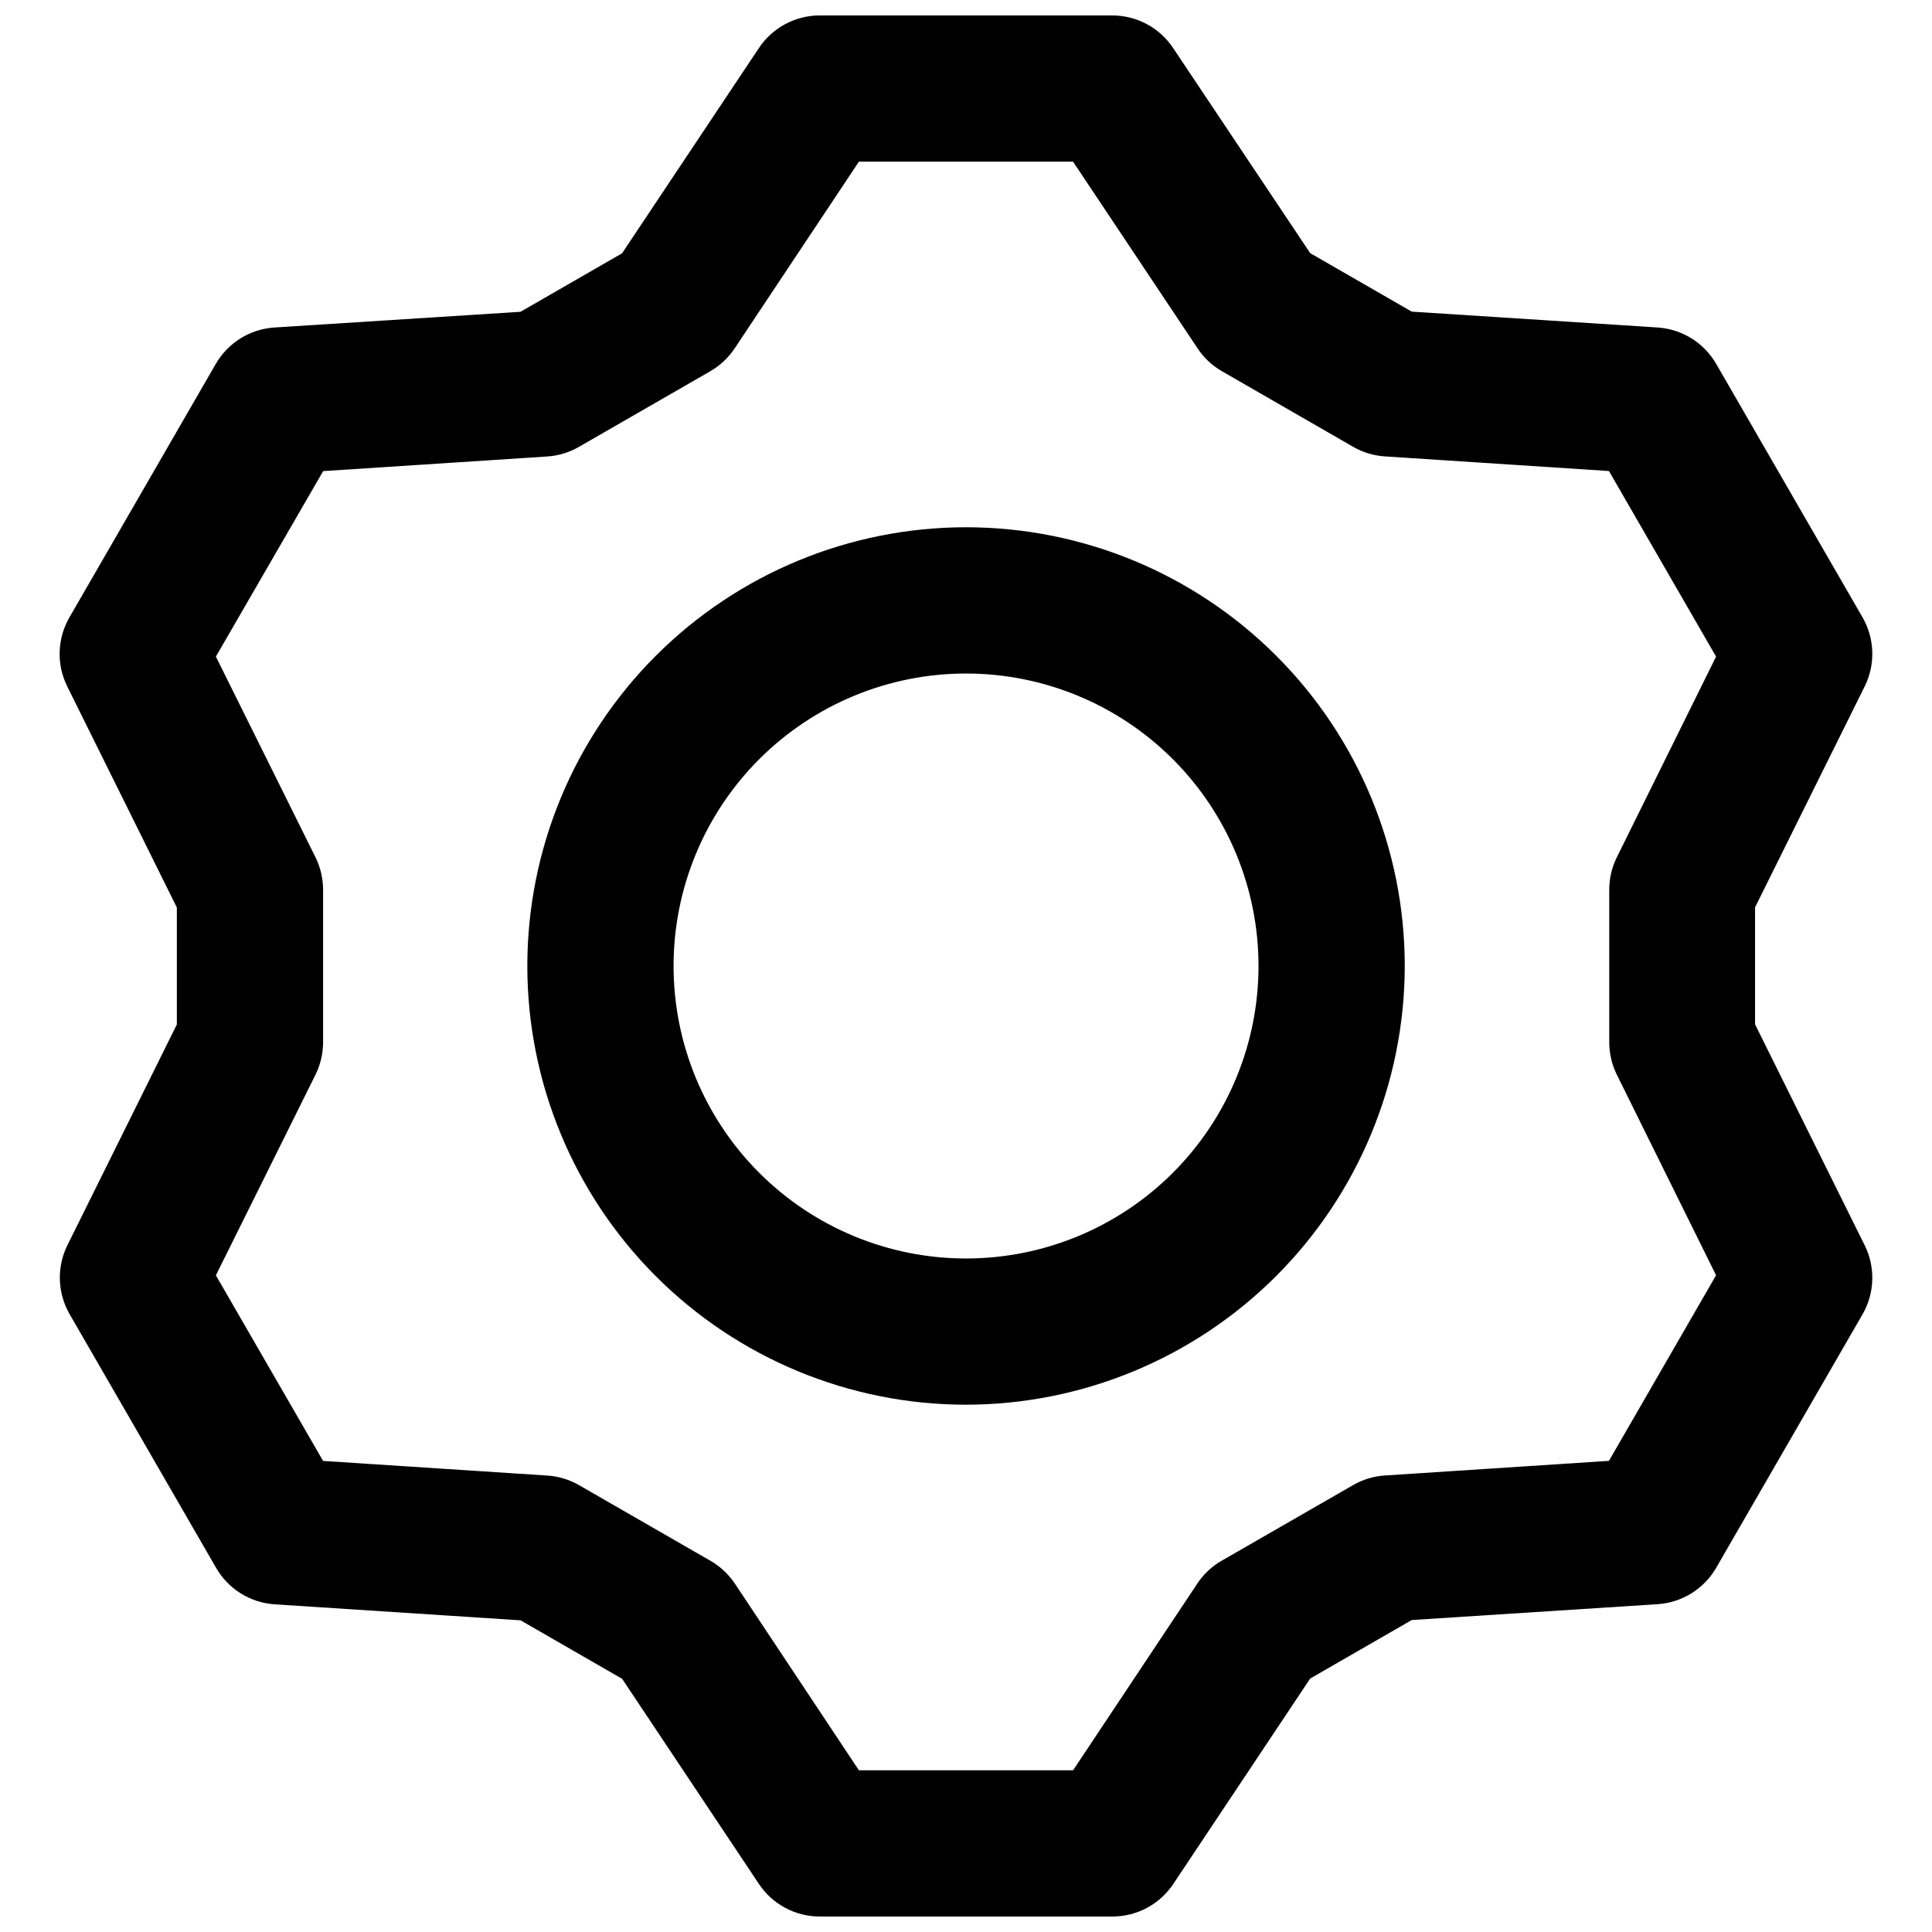
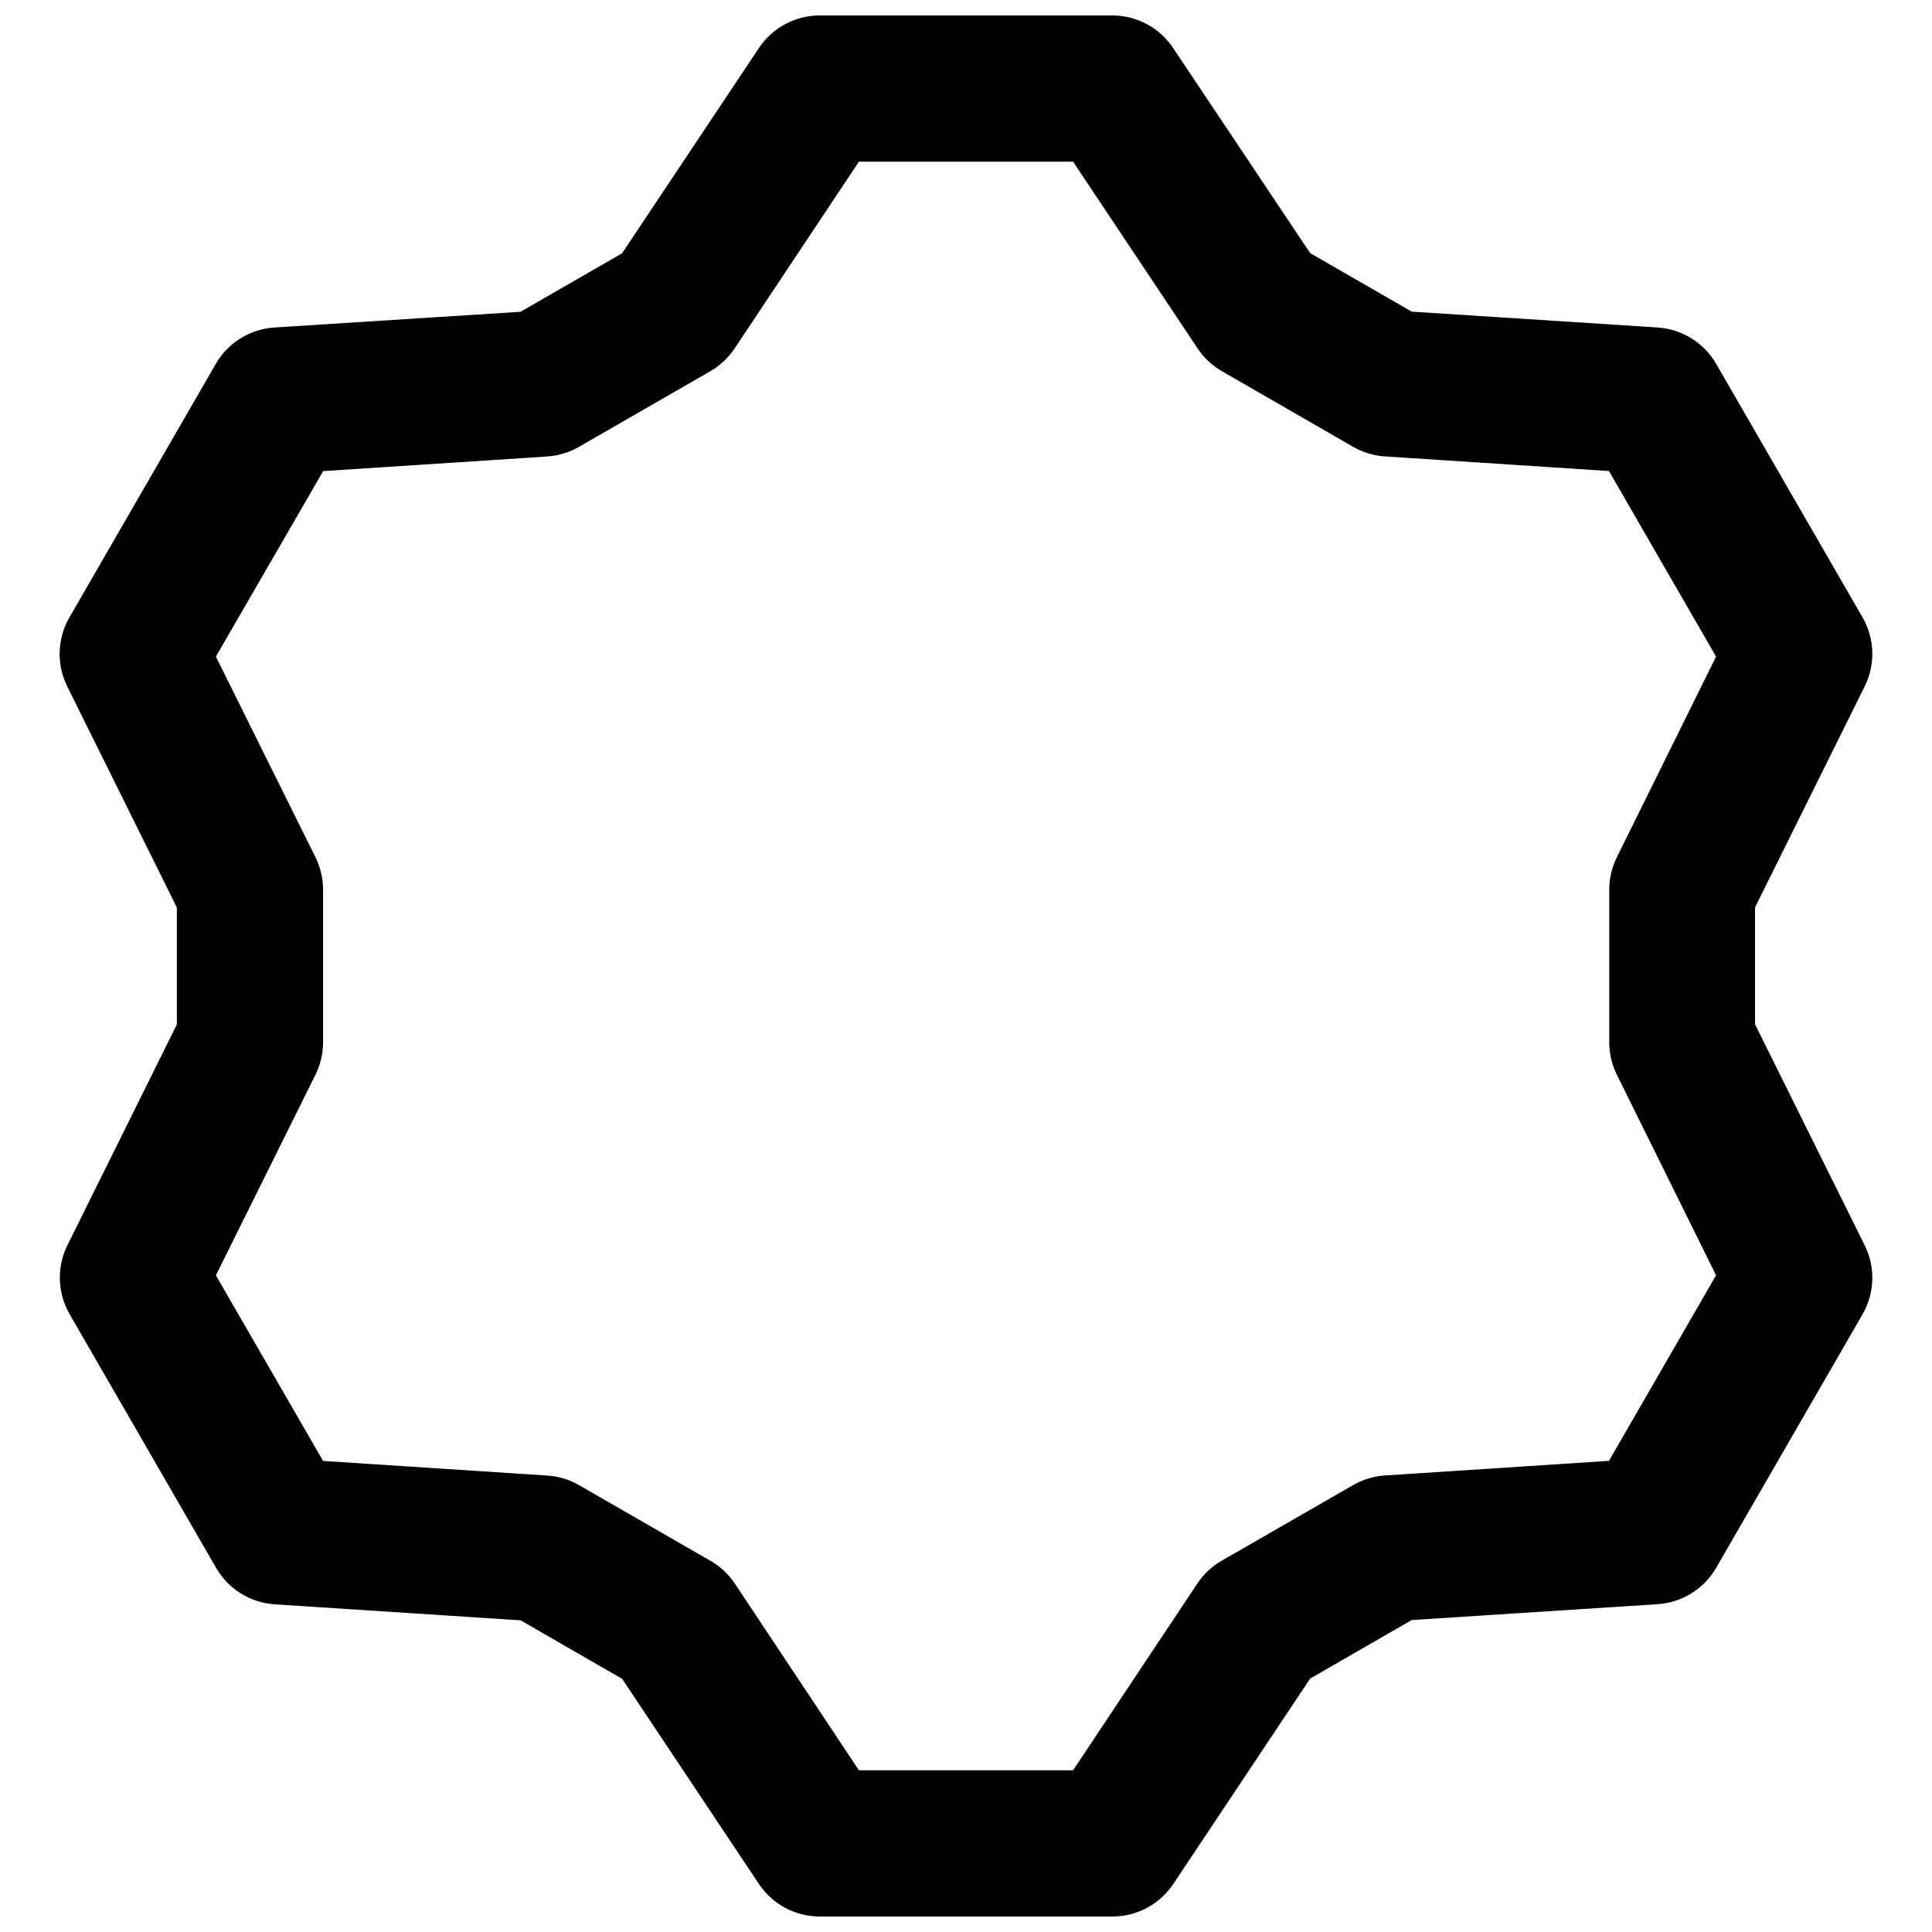
<svg xmlns="http://www.w3.org/2000/svg" width="800px" height="800px" version="1.1" viewBox="144 144 512 512">
  <defs>
    <clipPath id="a">
      <path d="m159 148.09h482v503.81h-482z" />
    </clipPath>
  </defs>
  <g clip-path="url(#a)">
    <path d="m438.76 651.9h-77.508c-6.477 0-12.527-3.234-16.121-8.621l-36.258-54.375-26.914-15.5-65.203-4.242c-6.461-0.438-12.277-4.074-15.504-9.691l-38.754-67.121c-3.258-5.582-3.519-12.422-0.695-18.234l29.062-58.617v-31.004l-29.062-58.617c-2.867-5.809-2.641-12.664 0.598-18.27l38.754-67.121 0.004-0.004c3.223-5.617 9.039-9.254 15.5-9.688l65.281-4.168 26.914-15.5 36.277-54.414c3.594-5.387 9.645-8.621 16.121-8.621h77.508c6.477 0 12.527 3.234 16.121 8.621l36.336 54.375 26.914 15.5 65.203 4.203v0.004c6.461 0.434 12.277 4.07 15.504 9.688l38.754 67.121v0.004c3.234 5.609 3.453 12.465 0.582 18.27l-29.066 58.578v31.004l29.066 58.578c2.871 5.805 2.652 12.66-0.582 18.273l-38.754 67.121c-3.227 5.617-9.043 9.254-15.504 9.691l-65.203 4.203-26.914 15.5-36.234 54.371-0.004 0.004c-3.594 5.445-9.691 8.715-16.219 8.699zm-67.141-38.754h56.758l32.941-49.508h-0.004c1.648-2.481 3.852-4.547 6.434-6.027l34.82-20.035c2.582-1.492 5.477-2.367 8.449-2.559l59.371-3.875 28.387-49.18-26.371-53.309c-1.293-2.672-1.957-5.609-1.938-8.582v-40.152c-0.02-2.969 0.645-5.906 1.938-8.582l26.371-53.328-28.383-49.18-59.371-3.875h-0.004c-2.973-0.191-5.867-1.066-8.449-2.559l-34.742-20.016c-2.582-1.48-4.785-3.543-6.434-6.027l-33.02-49.508h-56.754l-32.941 49.508c-1.656 2.473-3.859 4.535-6.434 6.027l-34.801 20.035c-2.578 1.488-5.461 2.367-8.43 2.559l-59.371 3.875-28.43 49.16 26.473 53.328c1.285 2.676 1.949 5.613 1.938 8.582v40.152c0.012 2.969-0.652 5.906-1.938 8.582l-26.473 53.328 28.41 49.18 59.371 3.875c2.973 0.184 5.863 1.055 8.449 2.539l34.879 20.074c2.574 1.492 4.773 3.555 6.434 6.027z" />
  </g>
-   <path d="m400.01 516.26c-30.836 0-60.406-12.25-82.211-34.051-21.805-21.805-34.051-51.379-34.051-82.211 0-30.836 12.246-60.41 34.051-82.211 21.805-21.805 51.375-34.055 82.211-34.055 30.836 0 60.406 12.25 82.211 34.055 21.805 21.801 34.055 51.375 34.055 82.211-0.031 30.824-12.293 60.379-34.09 82.176s-51.352 34.055-82.176 34.086zm0-193.77c-20.555 0-40.27 8.168-54.809 22.703-14.535 14.535-22.699 34.25-22.699 54.809 0 20.555 8.164 40.27 22.699 54.805 14.539 14.535 34.254 22.703 54.809 22.703 20.559 0 40.273-8.168 54.809-22.703 14.535-14.535 22.699-34.25 22.699-54.805 0-20.559-8.164-40.273-22.699-54.809s-34.25-22.703-54.809-22.703z" />
</svg>